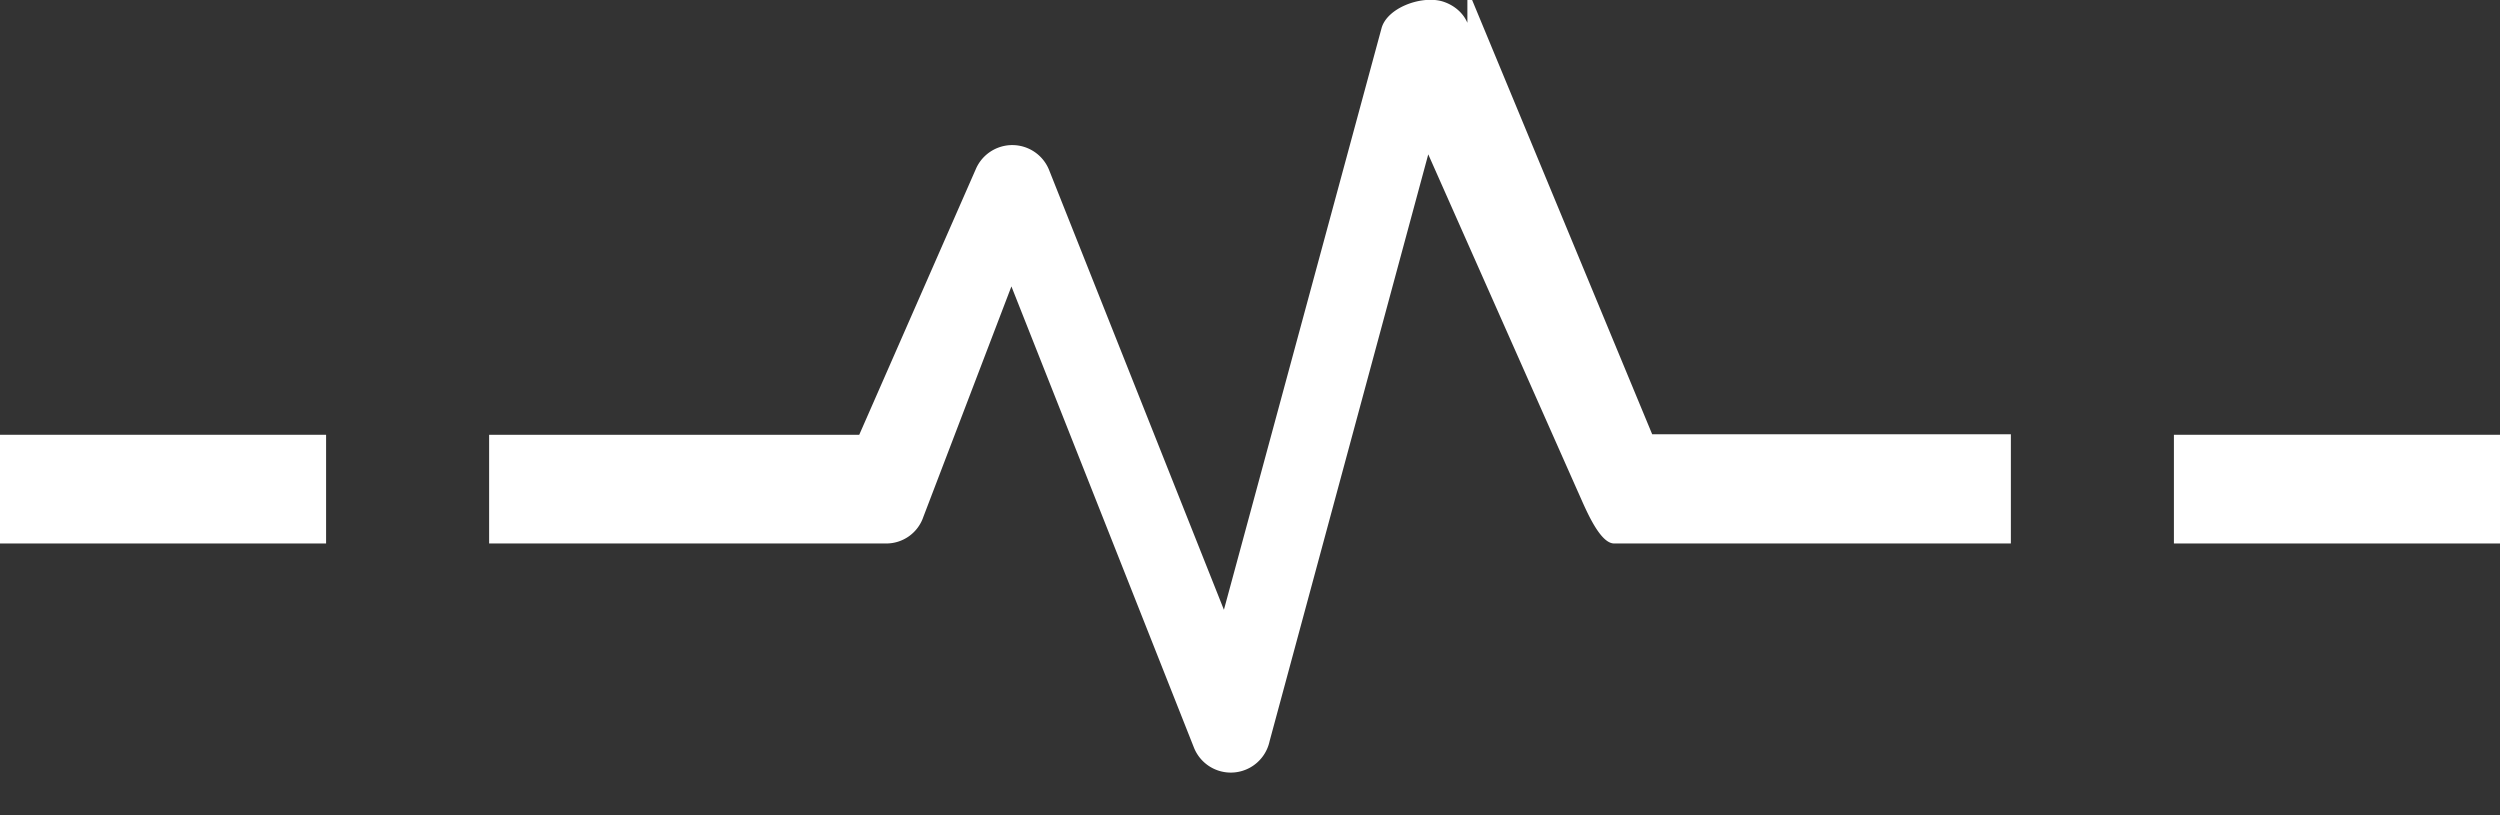
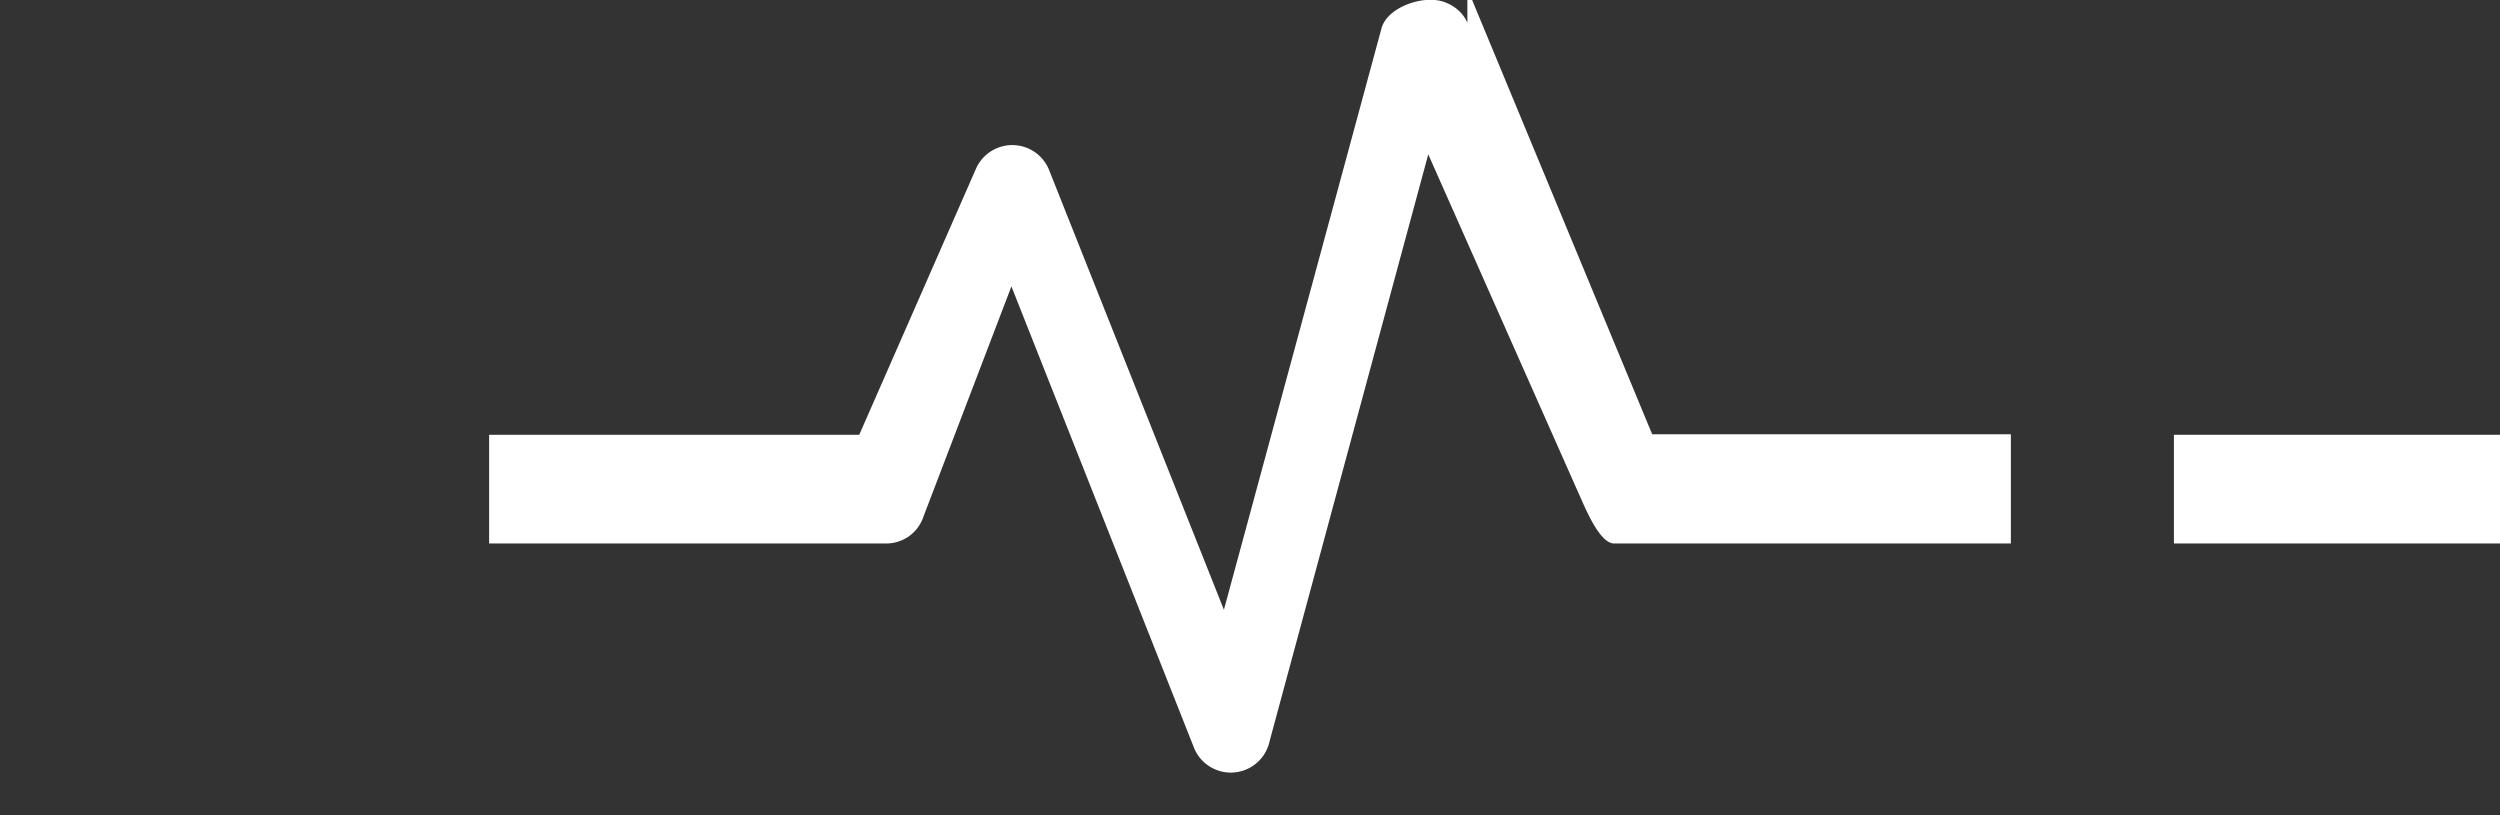
<svg xmlns="http://www.w3.org/2000/svg" xmlns:xlink="http://www.w3.org/1999/xlink" width="46" height="15" viewBox="0 0 46 15">
  <rect x="0" y="0" width="46" height="15" fill="#333333" stroke="none" />
  <defs>
    <path id="ud8xa" d="M386 1629h6.81l2.15-4.9a.73.73 0 0 1 1.34.02l3.22 8.1 2.9-10.7c.1-.37.71-.6 1.1-.5.22.06.4.21.48.4v-.63l3.4 8.2h6.6v2.01h-7.3c-.28 0-.55-.7-.67-.96l-2.75-6.2-2.92 10.8a.73.73 0 0 1-1.39.12l-3.36-8.49-1.62 4.24a.72.72 0 0 1-.69.49H386z" />
-     <path id="ud8xb" d="M377 1629h6v2h-6z" />
    <path id="ud8xc" d="M417 1629h6v2h-6z" />
  </defs>
  <g>
    <g transform="translate(-377 -1621)">
      <use fill="#ffffff" xlink:href="#ud8xa" />
    </g>
    <g transform="translate(-377 -1621)">
      <use fill="#ffffff" xlink:href="#ud8xb" />
    </g>
    <g transform="translate(-377 -1621)">
      <use fill="#ffffff" xlink:href="#ud8xc" />
    </g>
  </g>
</svg>